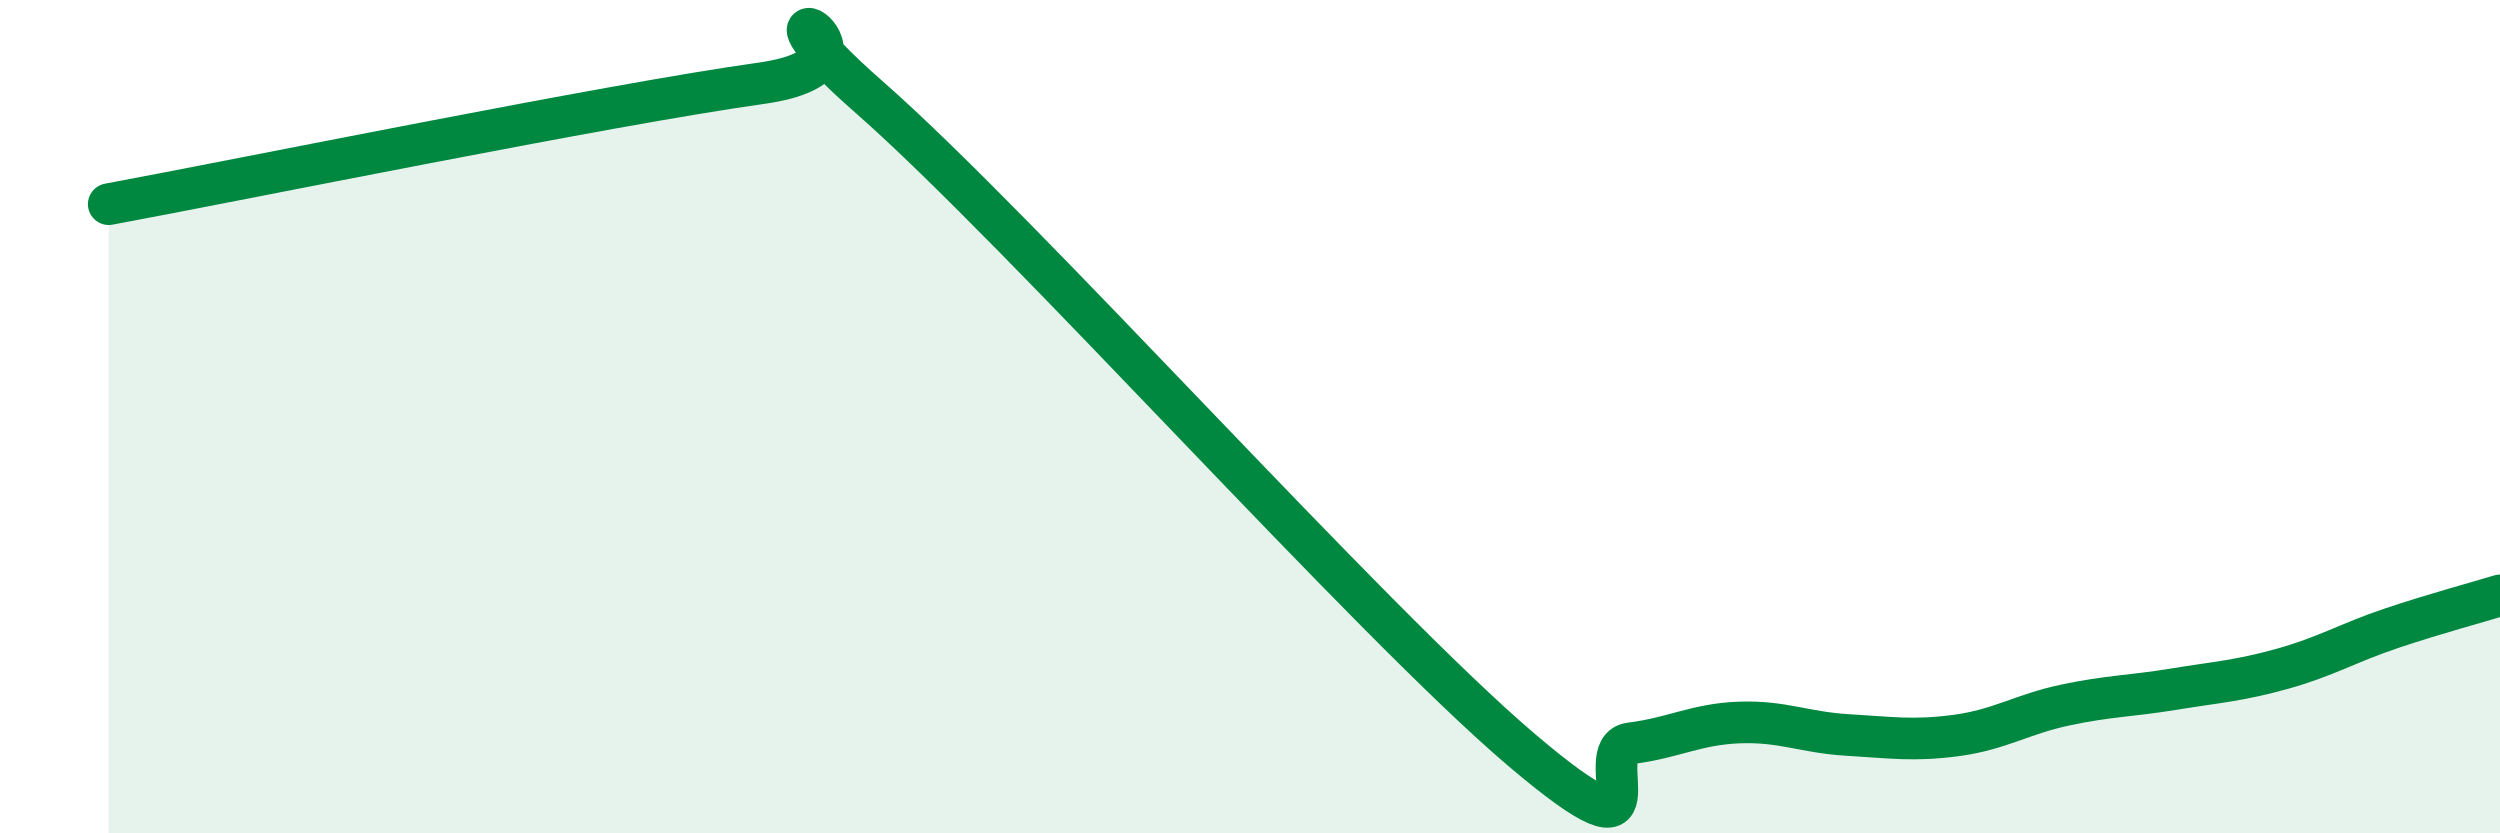
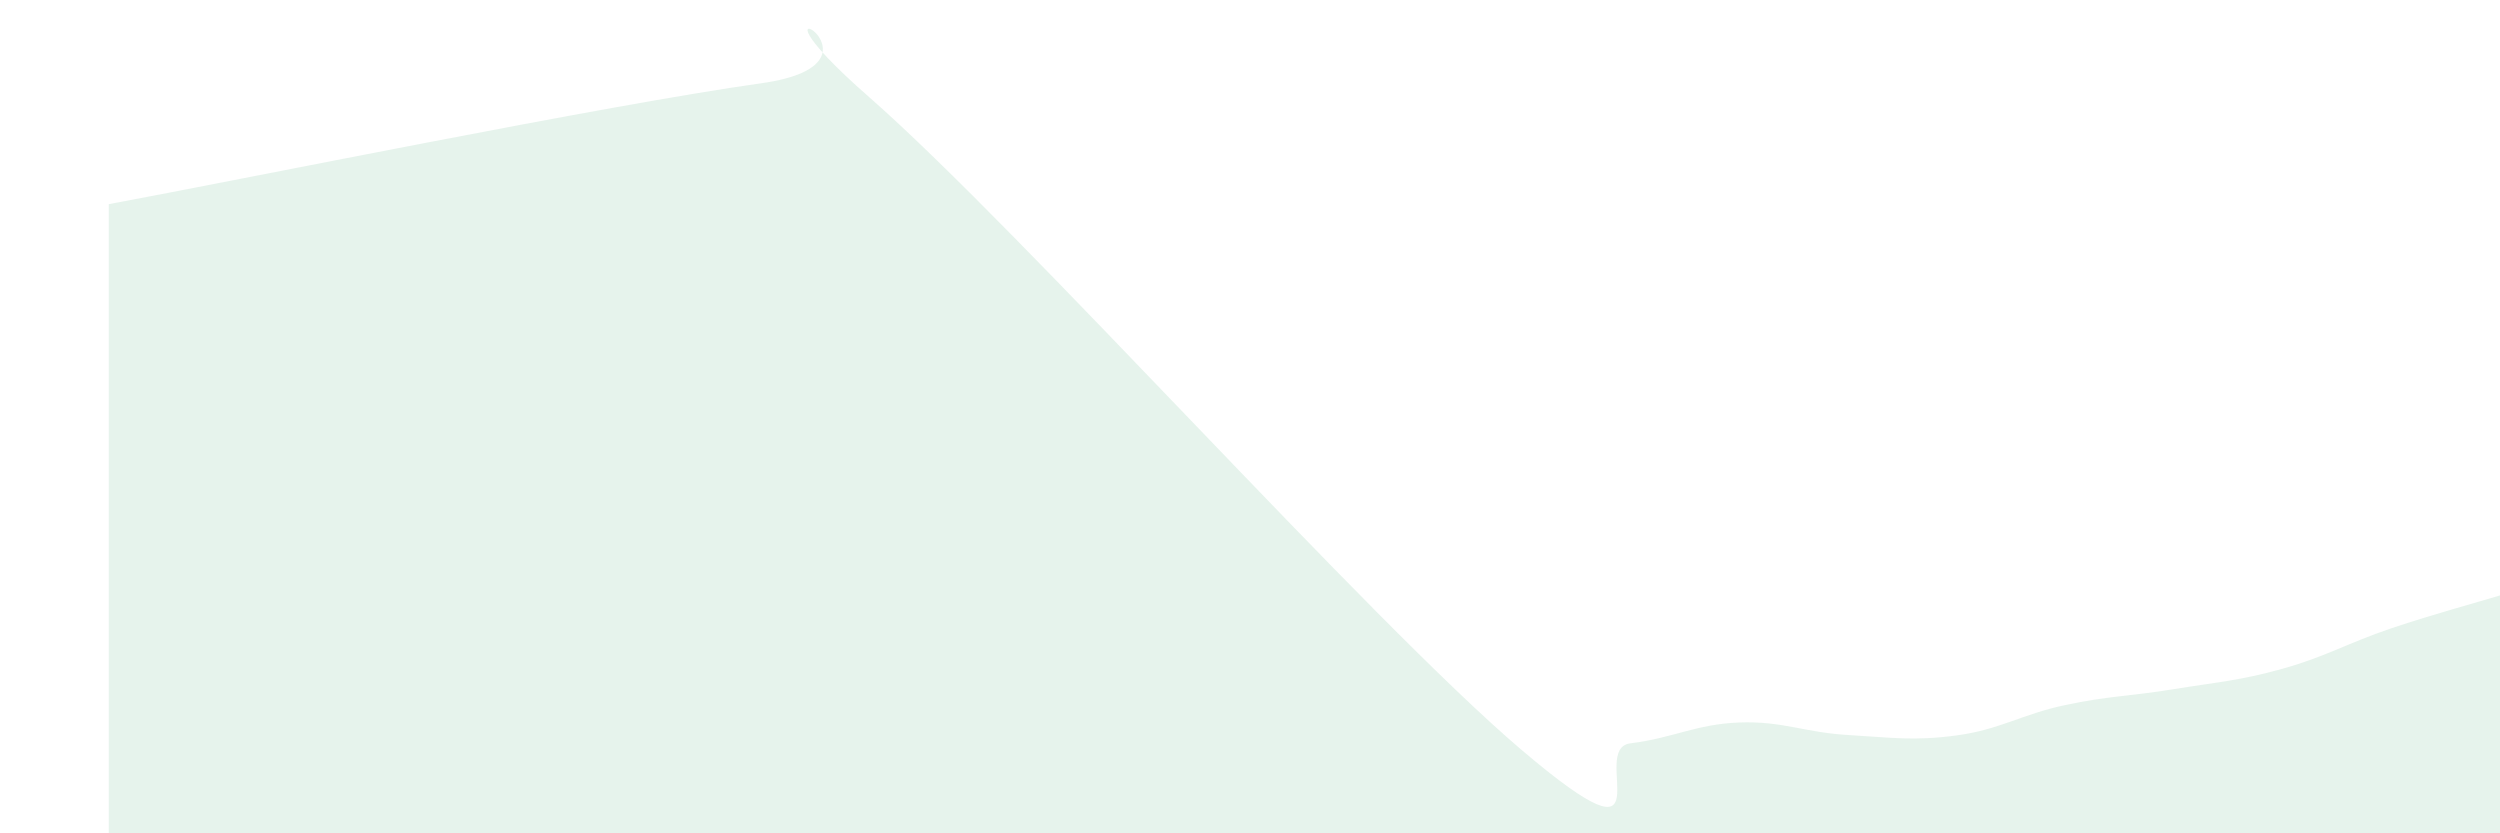
<svg xmlns="http://www.w3.org/2000/svg" width="60" height="20" viewBox="0 0 60 20">
  <path d="M 2.61,4.9 C 5.74,4.32 14.61,2.51 18.26,2 C 21.91,1.49 17.22,-0.86 20.87,2.34 C 24.52,5.54 32.87,14.9 36.52,18 C 40.17,21.1 38.09,17.97 39.13,17.84 C 40.17,17.71 40.7,17.38 41.74,17.34 C 42.78,17.3 43.31,17.58 44.35,17.64 C 45.39,17.7 45.92,17.79 46.96,17.65 C 48,17.51 48.53,17.14 49.57,16.92 C 50.61,16.7 51.13,16.71 52.17,16.54 C 53.21,16.37 53.74,16.34 54.78,16.05 C 55.82,15.76 56.35,15.43 57.39,15.08 C 58.43,14.73 59.48,14.45 60,14.29L60 20L2.61 20Z" fill="#008740" opacity="0.1" stroke-linecap="round" stroke-linejoin="round" />
-   <path d="M 2.61,4.9 C 5.74,4.32 14.61,2.51 18.26,2 C 21.91,1.49 17.22,-0.86 20.87,2.34 C 24.52,5.54 32.87,14.9 36.52,18 C 40.17,21.1 38.09,17.97 39.13,17.84 C 40.17,17.71 40.7,17.38 41.74,17.34 C 42.78,17.3 43.31,17.58 44.35,17.64 C 45.39,17.7 45.92,17.79 46.96,17.65 C 48,17.51 48.53,17.14 49.57,16.92 C 50.61,16.7 51.13,16.71 52.17,16.54 C 53.21,16.37 53.74,16.34 54.78,16.05 C 55.82,15.76 56.35,15.43 57.39,15.08 C 58.43,14.73 59.48,14.45 60,14.29" stroke="#008740" stroke-width="1" fill="none" stroke-linecap="round" stroke-linejoin="round" />
</svg>